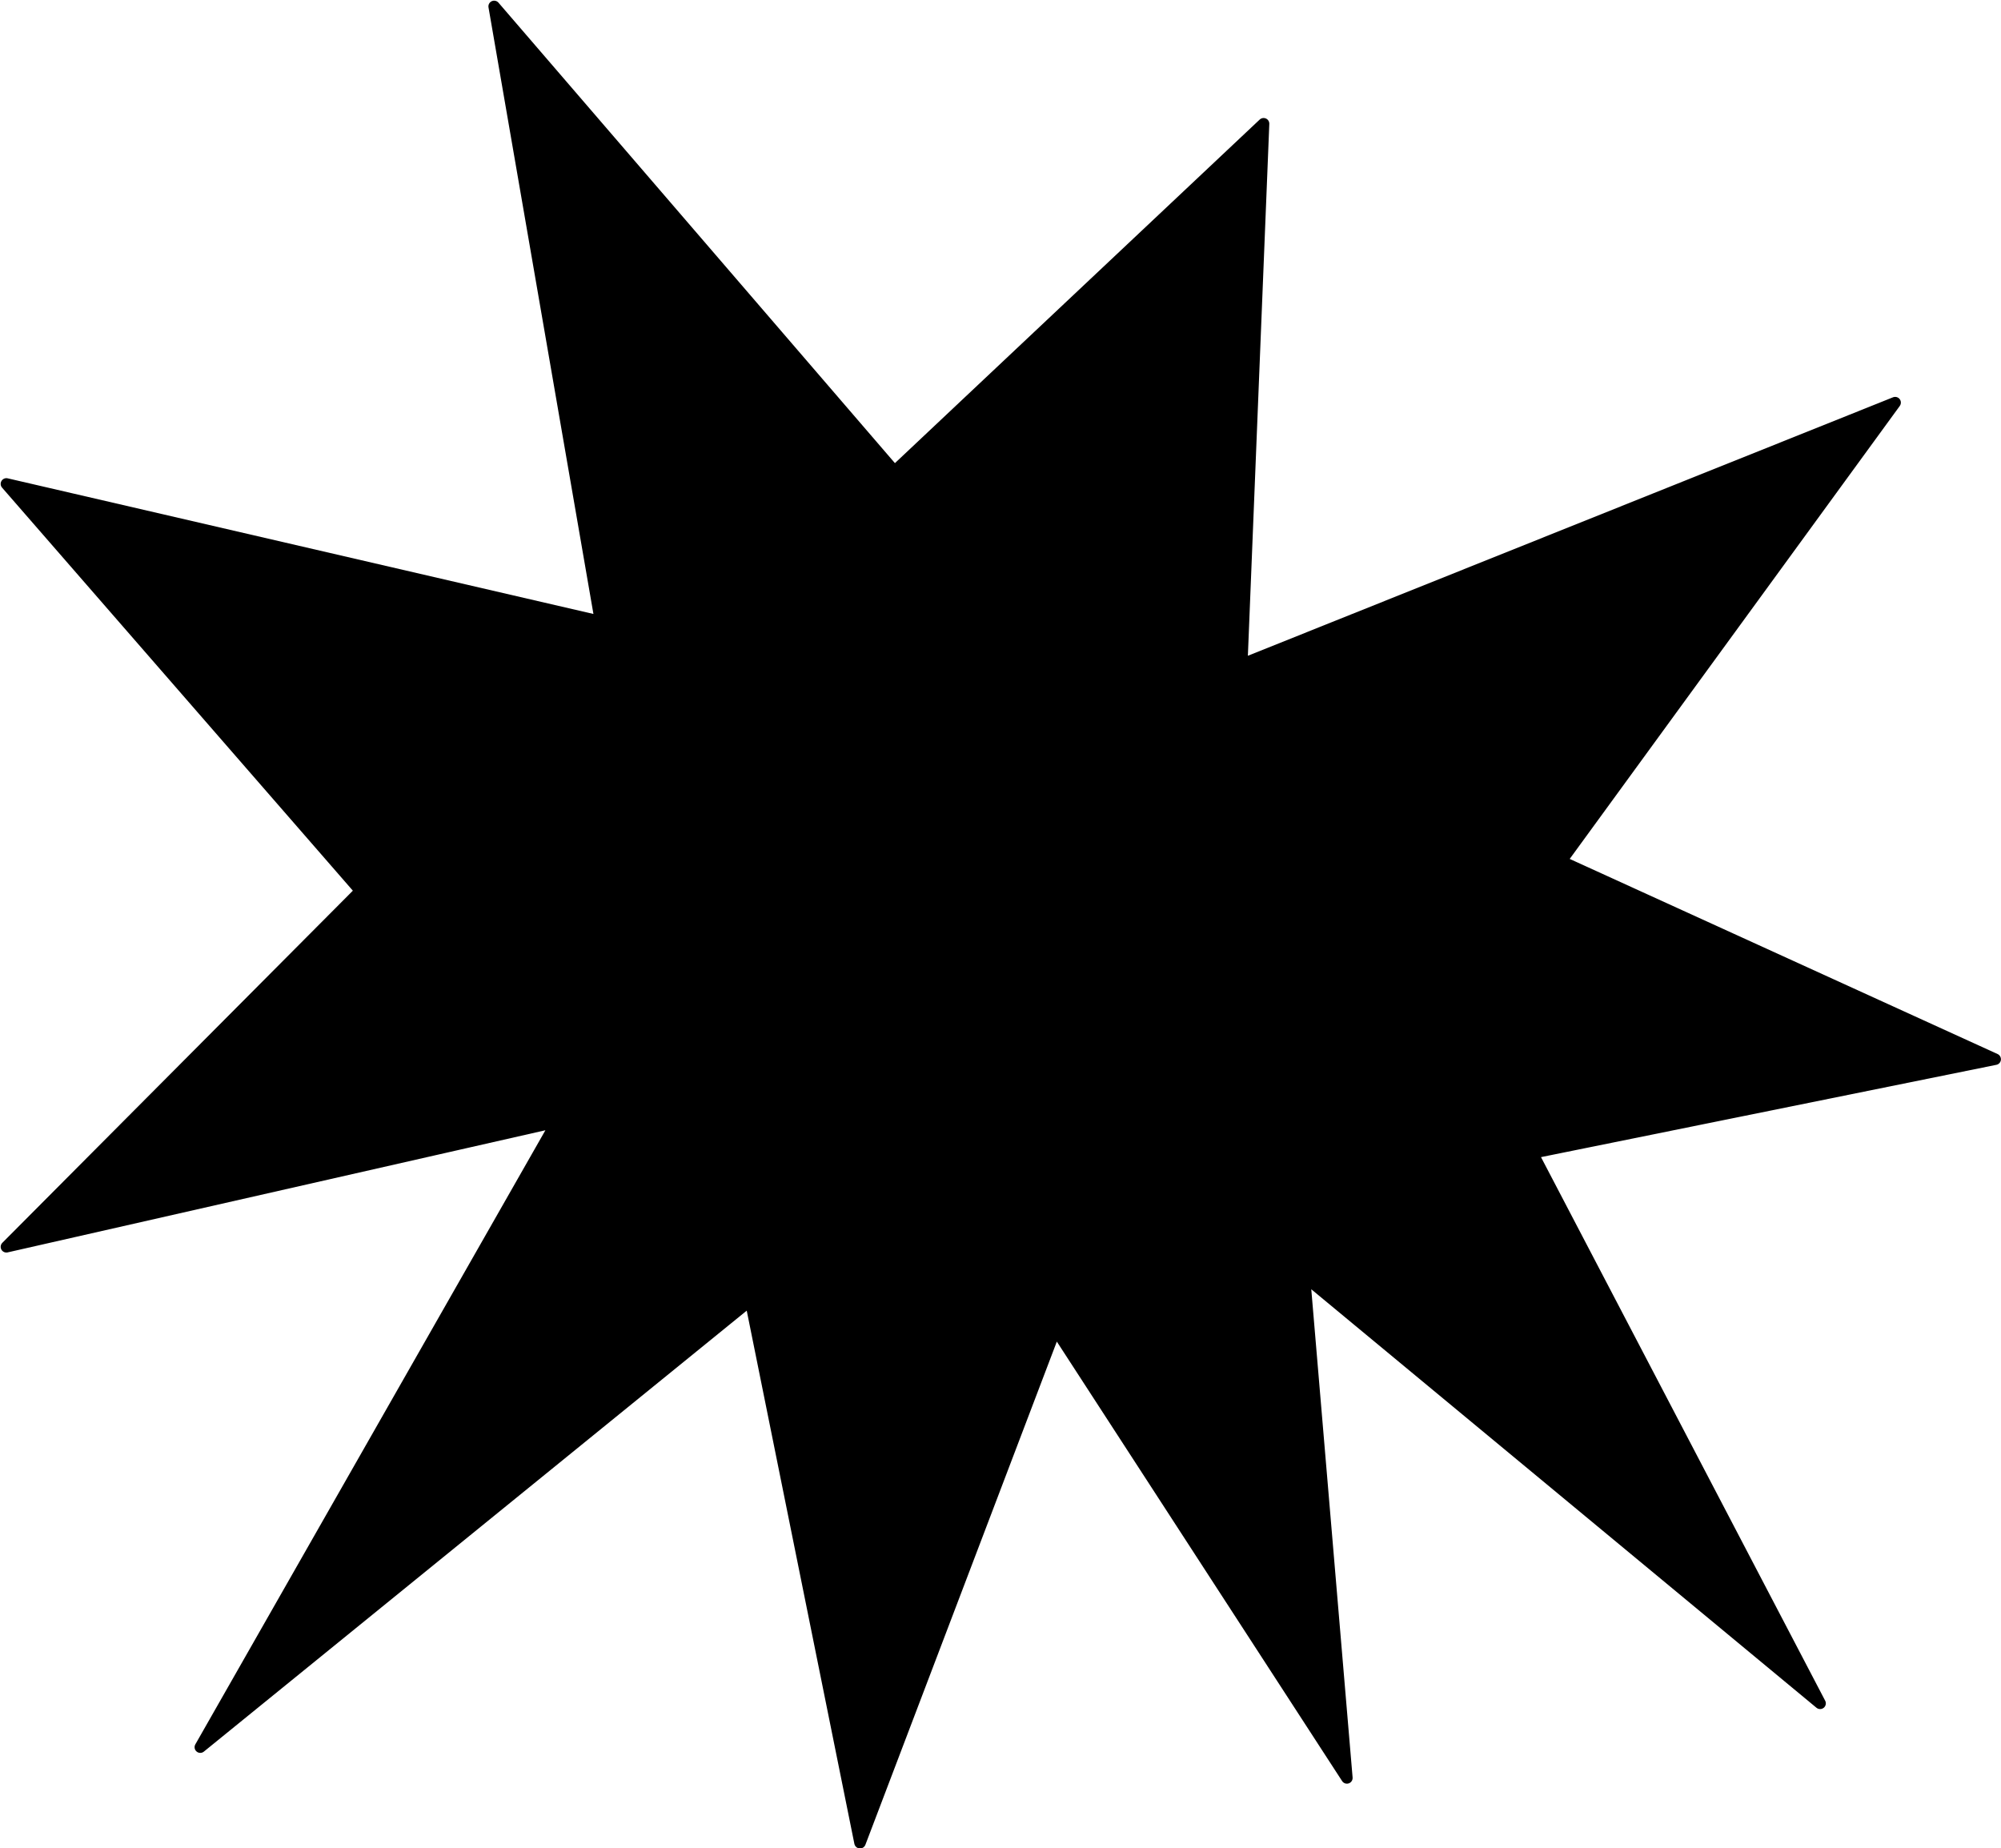
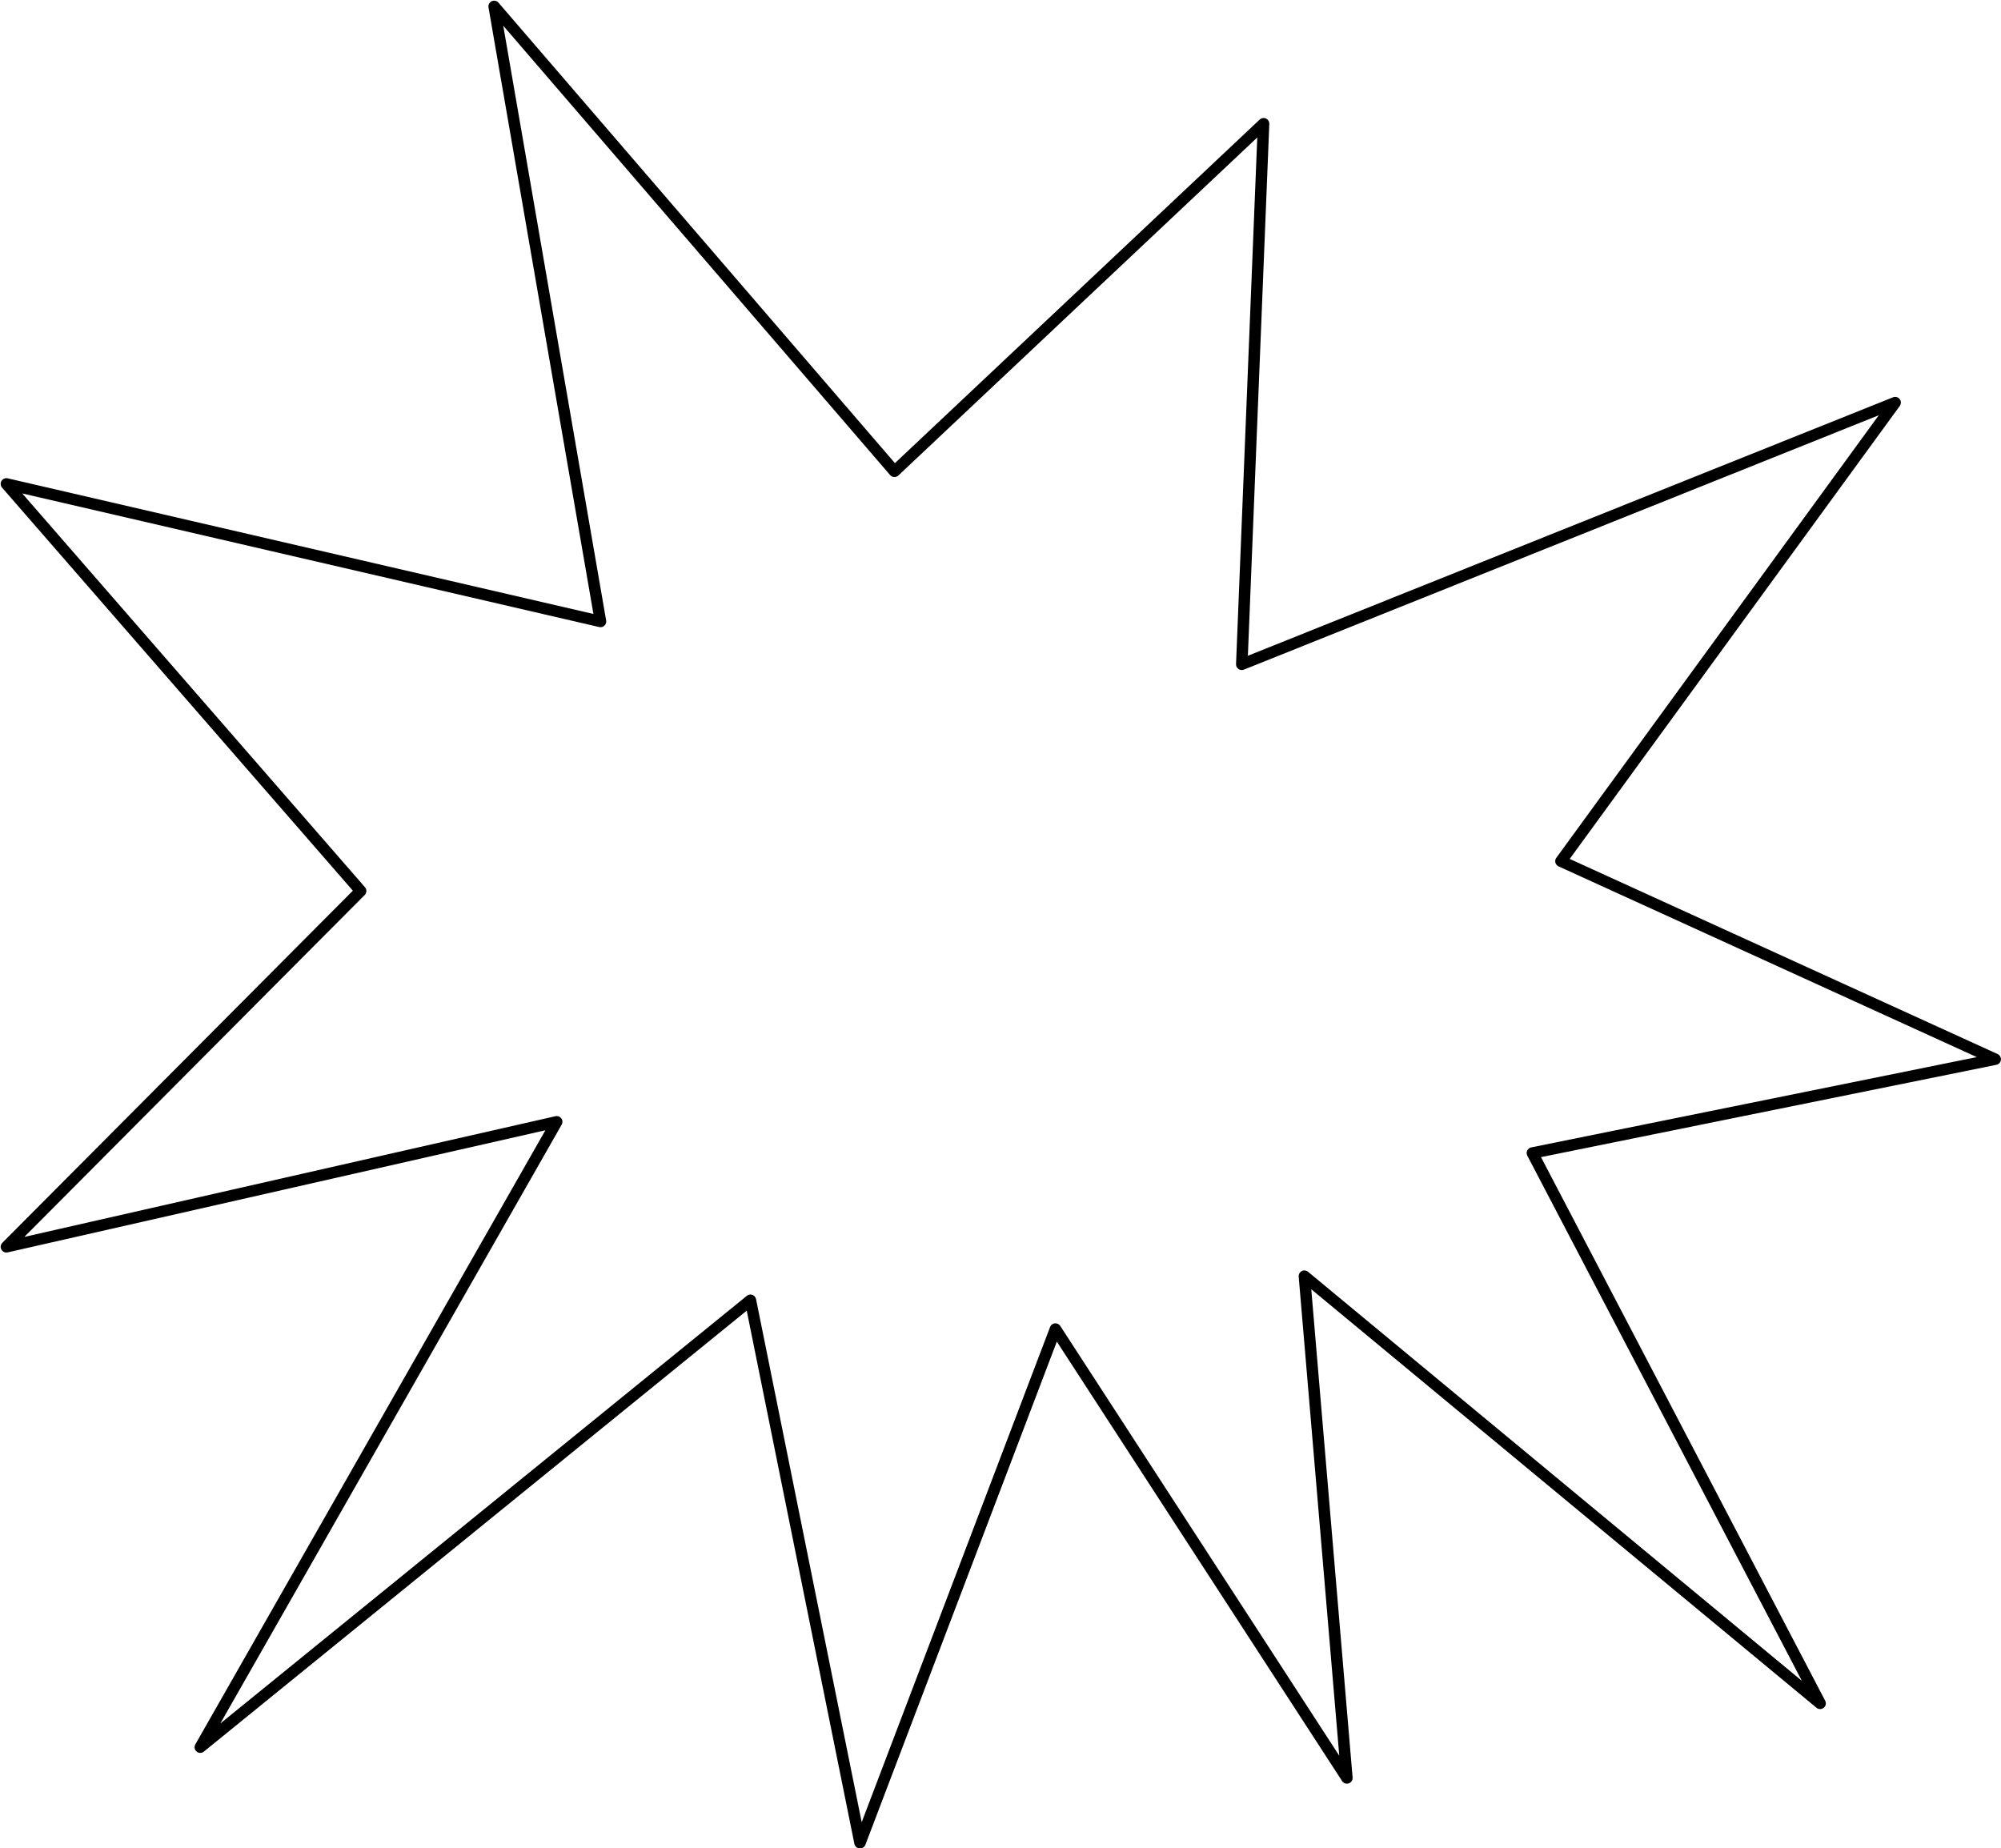
<svg xmlns="http://www.w3.org/2000/svg" data-name="Слой 2" fill="#000000" height="543.4" preserveAspectRatio="xMidYMid meet" version="1" viewBox="-0.2 -0.2 588.3 543.4" width="588.3" zoomAndPan="magnify">
  <g data-name="Слой 1">
    <g>
      <g id="change1_1">
-         <path d="M364.88 195.14L556.97 118.17 458.72 253.01 586.39 311.23 450.32 338.82 534.9 500.62 383.29 375.02 395.78 522.55 310.1 390.55 252.64 541.59 220.43 382.09 58.68 513.49 163.48 329.62 1.68 366.4 105.83 261.75 1.68 142.07 176.36 182.53 145.07 1.68 262.77 138.4 371.29 36.19 364.88 195.14z" fill="#000000" />
-       </g>
+         </g>
      <g id="change2_1">
        <path d="m252.64,543.27s-.09,0-.14,0c-.75-.06-1.36-.61-1.51-1.34l-31.65-156.77-159.6,129.65c-.62.51-1.53.5-2.14-.02-.62-.52-.77-1.41-.37-2.11l102.92-180.56L2.05,368.03c-.73.17-1.48-.17-1.84-.82-.36-.65-.25-1.47.28-2l103.05-103.53L.41,143.18c-.48-.55-.55-1.34-.17-1.97.37-.62,1.1-.94,1.82-.77l172.21,39.88L143.42,1.96c-.13-.74.26-1.48.94-1.8.68-.32,1.5-.15,1.99.42l116.56,135.39,107.24-101.01c.5-.47,1.23-.59,1.85-.31.62.28,1.01.91.98,1.6l-6.3,156.36,189.68-76c.69-.27,1.49-.06,1.95.53.46.59.47,1.41.03,2.02l-97.04,133.18,125.8,57.37c.66.3,1.05,1,.97,1.72-.08.72-.62,1.31-1.33,1.45l-133.88,27.14,83.55,159.83c.37.71.19,1.58-.43,2.08-.62.5-1.51.5-2.13-.01l-148.53-123.05,12.15,143.55c.06.77-.4,1.48-1.13,1.73-.73.25-1.53-.03-1.95-.67l-83.88-129.22-56.28,147.94c-.25.66-.88,1.08-1.57,1.08Zm-32.21-162.85c.19,0,.38.03.57.1.55.2.96.67,1.08,1.25l31.06,153.8,55.39-145.61c.23-.59.76-1.01,1.39-1.07.63-.06,1.24.22,1.59.75l82.04,126.38-11.93-140.86c-.06-.67.3-1.32.89-1.63.6-.31,1.33-.24,1.85.19l145.19,120.28-80.72-154.42c-.24-.47-.25-1.02-.03-1.5.23-.48.67-.82,1.18-.92l131-26.55-122.96-56.08c-.46-.21-.8-.61-.93-1.1-.13-.49-.03-1.01.27-1.41l94.81-130.13-186.67,74.8c-.53.21-1.13.14-1.59-.19-.47-.33-.73-.87-.71-1.44l6.24-154.84-105.52,99.39c-.33.31-.79.47-1.24.45-.46-.02-.89-.23-1.18-.58L147.76,7.37l30.25,174.87c.1.55-.09,1.12-.5,1.51s-.98.54-1.53.42L6.34,144.88l100.76,115.78c.58.66.54,1.66-.08,2.29L6.95,363.48l156.16-35.49c.65-.15,1.32.1,1.72.64.4.53.44,1.25.11,1.83l-100.37,176.09,154.81-125.75c.3-.25.68-.38,1.06-.38Z" fill="#000000" />
      </g>
    </g>
  </g>
</svg>